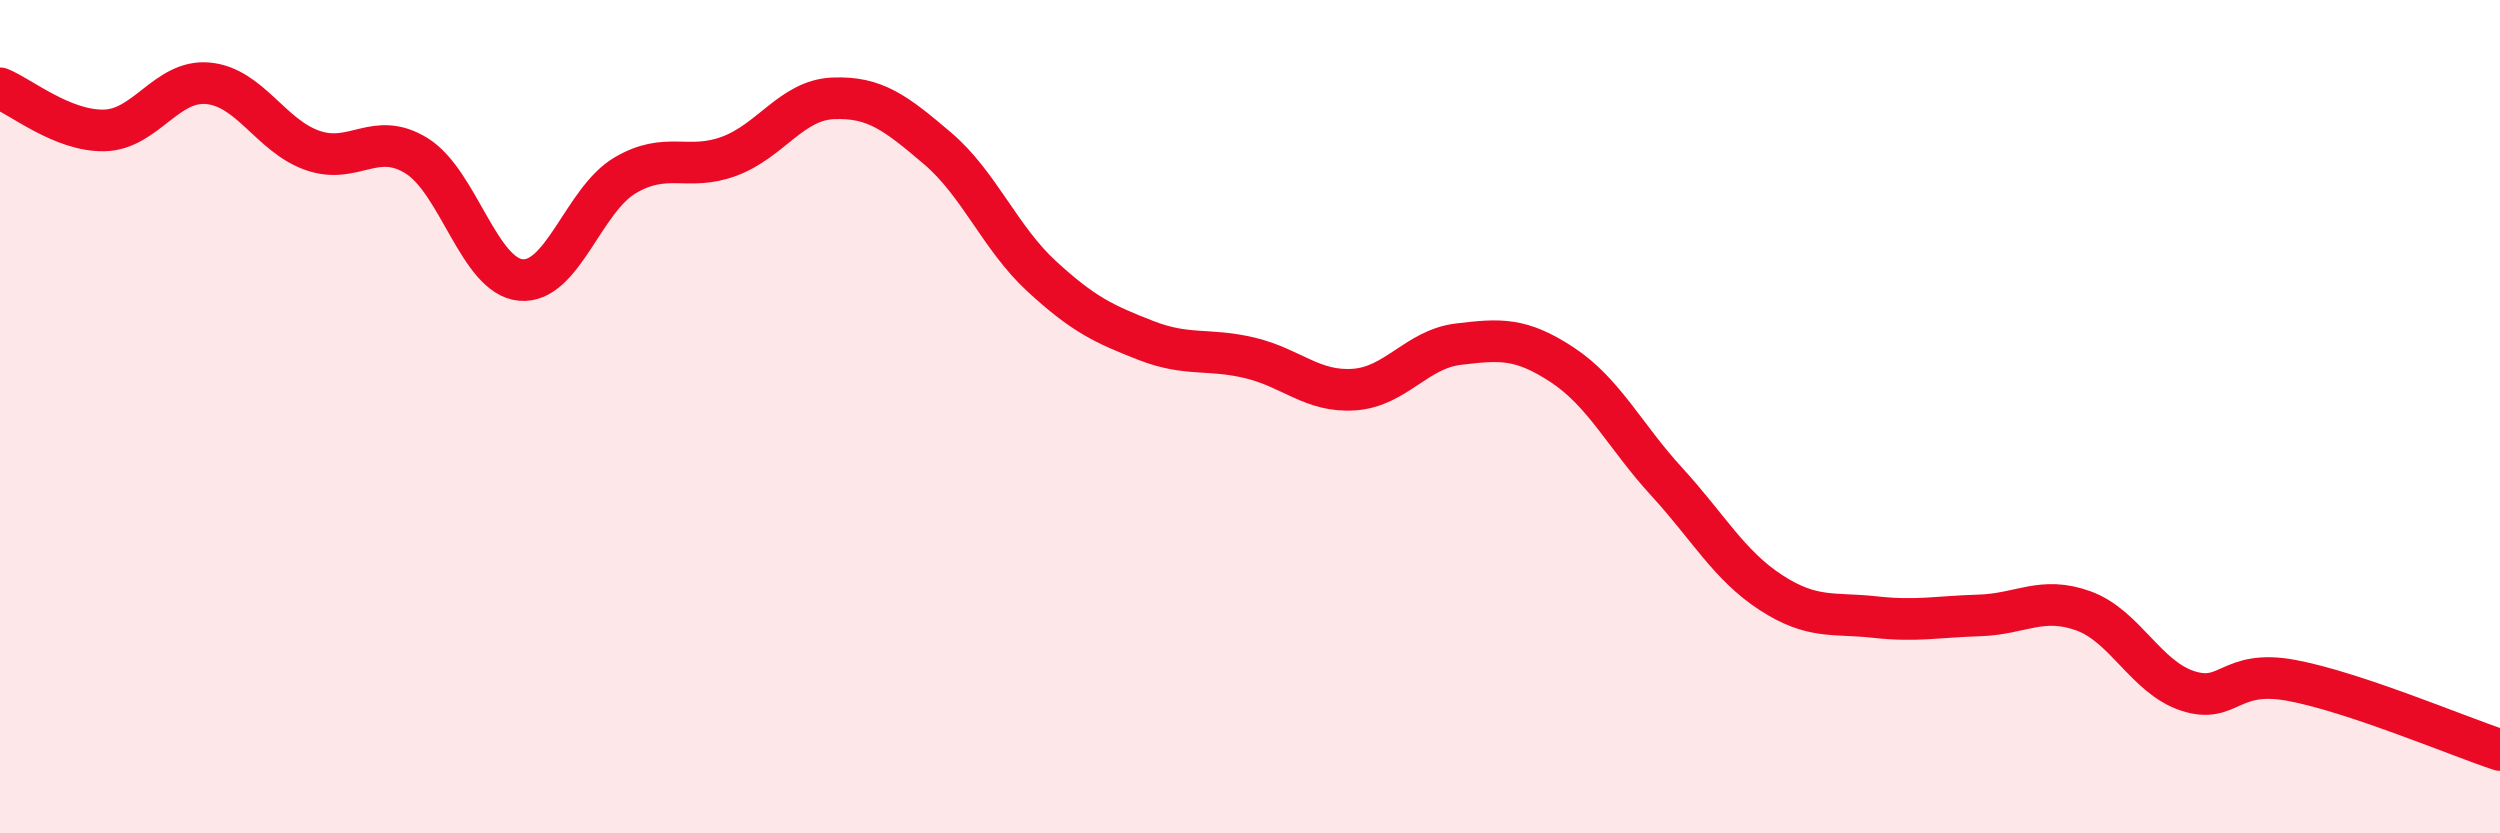
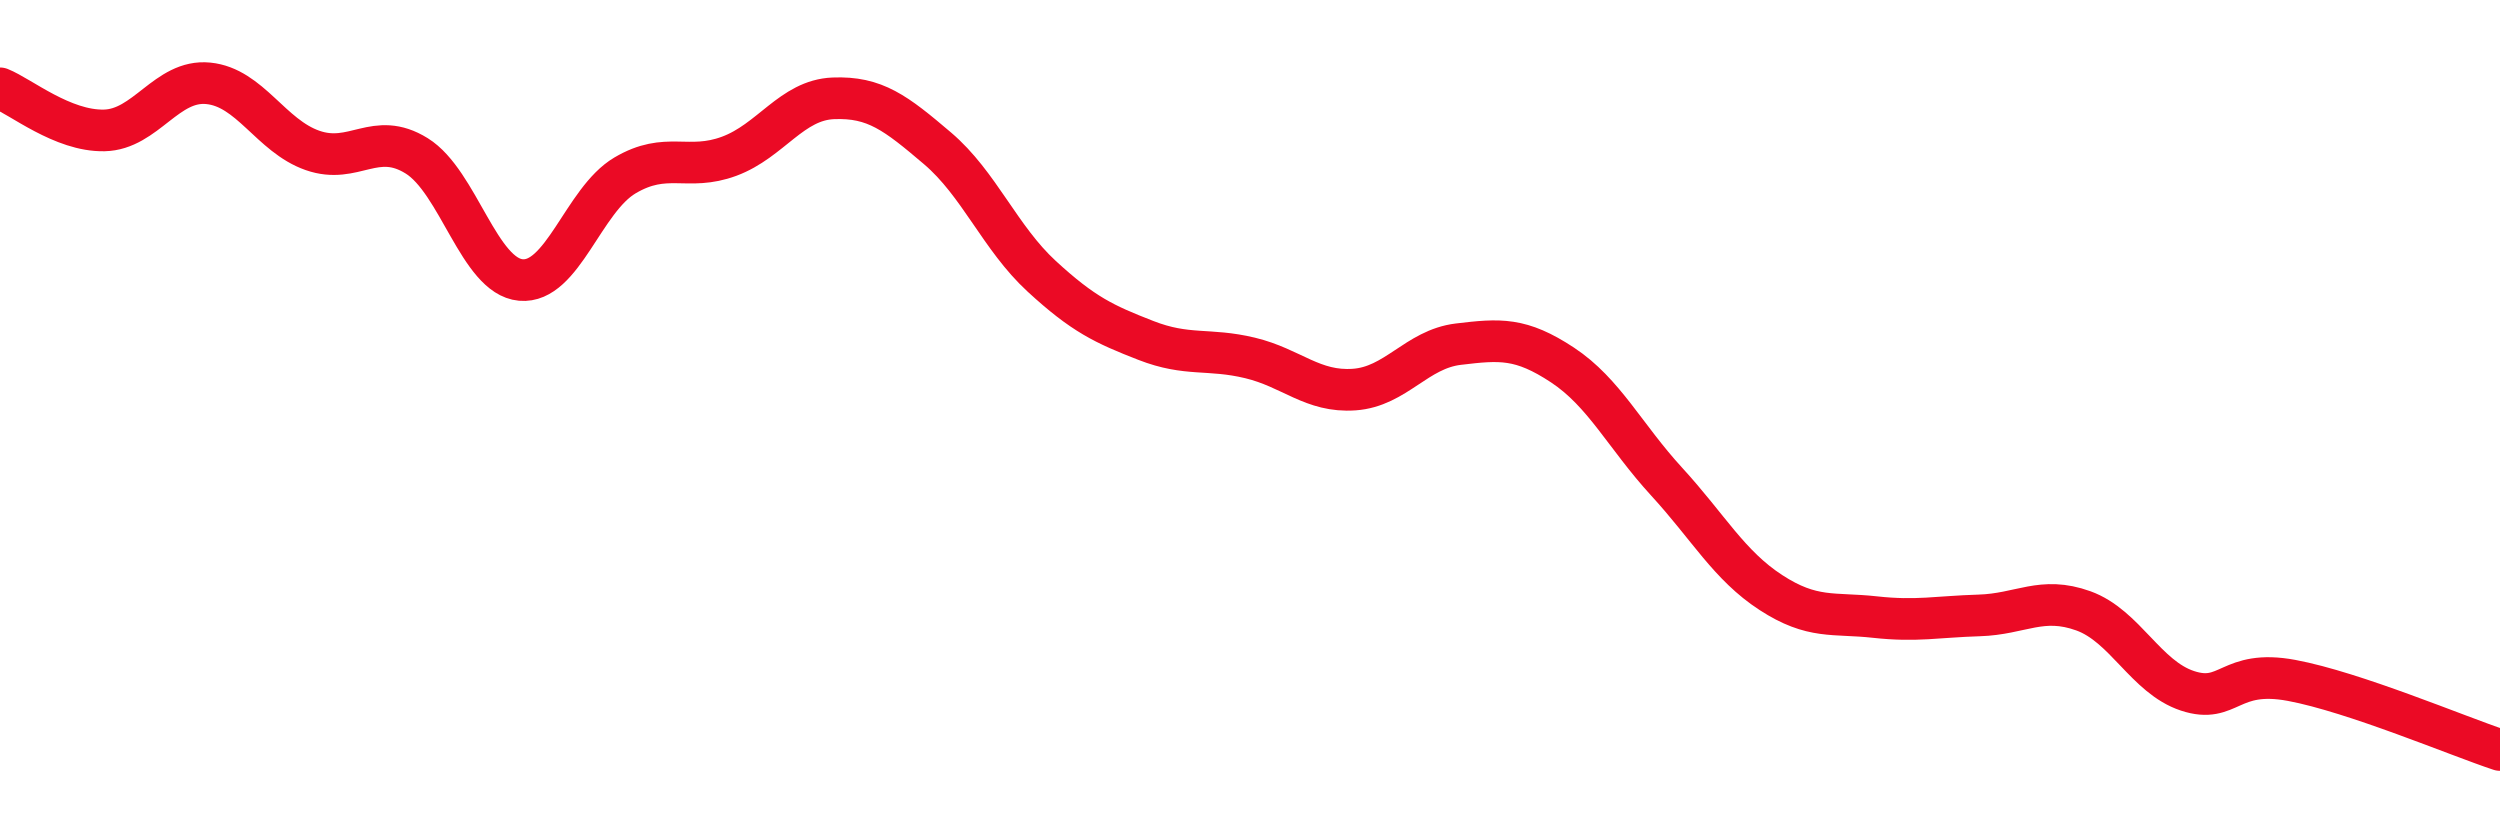
<svg xmlns="http://www.w3.org/2000/svg" width="60" height="20" viewBox="0 0 60 20">
-   <path d="M 0,2.12 C 0.5,2.32 1.5,3.15 2.5,3.13 C 3.5,3.11 4,1.9 5,2 C 6,2.1 6.5,3.26 7.5,3.61 C 8.5,3.96 9,3.12 10,3.74 C 11,4.36 11.5,6.63 12.5,6.72 C 13.5,6.81 14,4.8 15,4.21 C 16,3.62 16.5,4.12 17.5,3.75 C 18.5,3.38 19,2.4 20,2.36 C 21,2.32 21.5,2.71 22.5,3.56 C 23.5,4.41 24,5.71 25,6.63 C 26,7.55 26.5,7.78 27.5,8.17 C 28.5,8.56 29,8.35 30,8.59 C 31,8.83 31.5,9.42 32.5,9.35 C 33.5,9.28 34,8.38 35,8.26 C 36,8.14 36.5,8.1 37.5,8.76 C 38.5,9.42 39,10.47 40,11.56 C 41,12.65 41.5,13.57 42.5,14.22 C 43.5,14.87 44,14.7 45,14.81 C 46,14.92 46.5,14.8 47.5,14.77 C 48.5,14.74 49,14.3 50,14.66 C 51,15.02 51.5,16.25 52.5,16.58 C 53.5,16.91 53.5,16.05 55,16.33 C 56.5,16.61 59,17.67 60,18L60 20L0 20Z" fill="#EB0A25" opacity="0.1" stroke-linecap="round" stroke-linejoin="round" />
  <path d="M 0,2.12 C 0.5,2.32 1.5,3.15 2.5,3.13 C 3.5,3.11 4,1.9 5,2 C 6,2.1 6.5,3.26 7.5,3.61 C 8.5,3.96 9,3.12 10,3.74 C 11,4.36 11.5,6.63 12.5,6.72 C 13.5,6.81 14,4.8 15,4.21 C 16,3.62 16.5,4.12 17.5,3.75 C 18.5,3.38 19,2.4 20,2.36 C 21,2.32 21.5,2.71 22.5,3.56 C 23.5,4.41 24,5.71 25,6.63 C 26,7.55 26.5,7.78 27.5,8.17 C 28.5,8.56 29,8.35 30,8.59 C 31,8.83 31.5,9.42 32.5,9.35 C 33.5,9.28 34,8.38 35,8.26 C 36,8.14 36.5,8.1 37.5,8.76 C 38.5,9.42 39,10.47 40,11.56 C 41,12.65 41.5,13.57 42.5,14.22 C 43.5,14.87 44,14.7 45,14.81 C 46,14.92 46.5,14.8 47.5,14.77 C 48.5,14.74 49,14.3 50,14.66 C 51,15.02 51.5,16.25 52.5,16.58 C 53.5,16.91 53.5,16.05 55,16.33 C 56.5,16.61 59,17.67 60,18" stroke="#EB0A25" stroke-width="1" fill="none" stroke-linecap="round" stroke-linejoin="round" />
</svg>